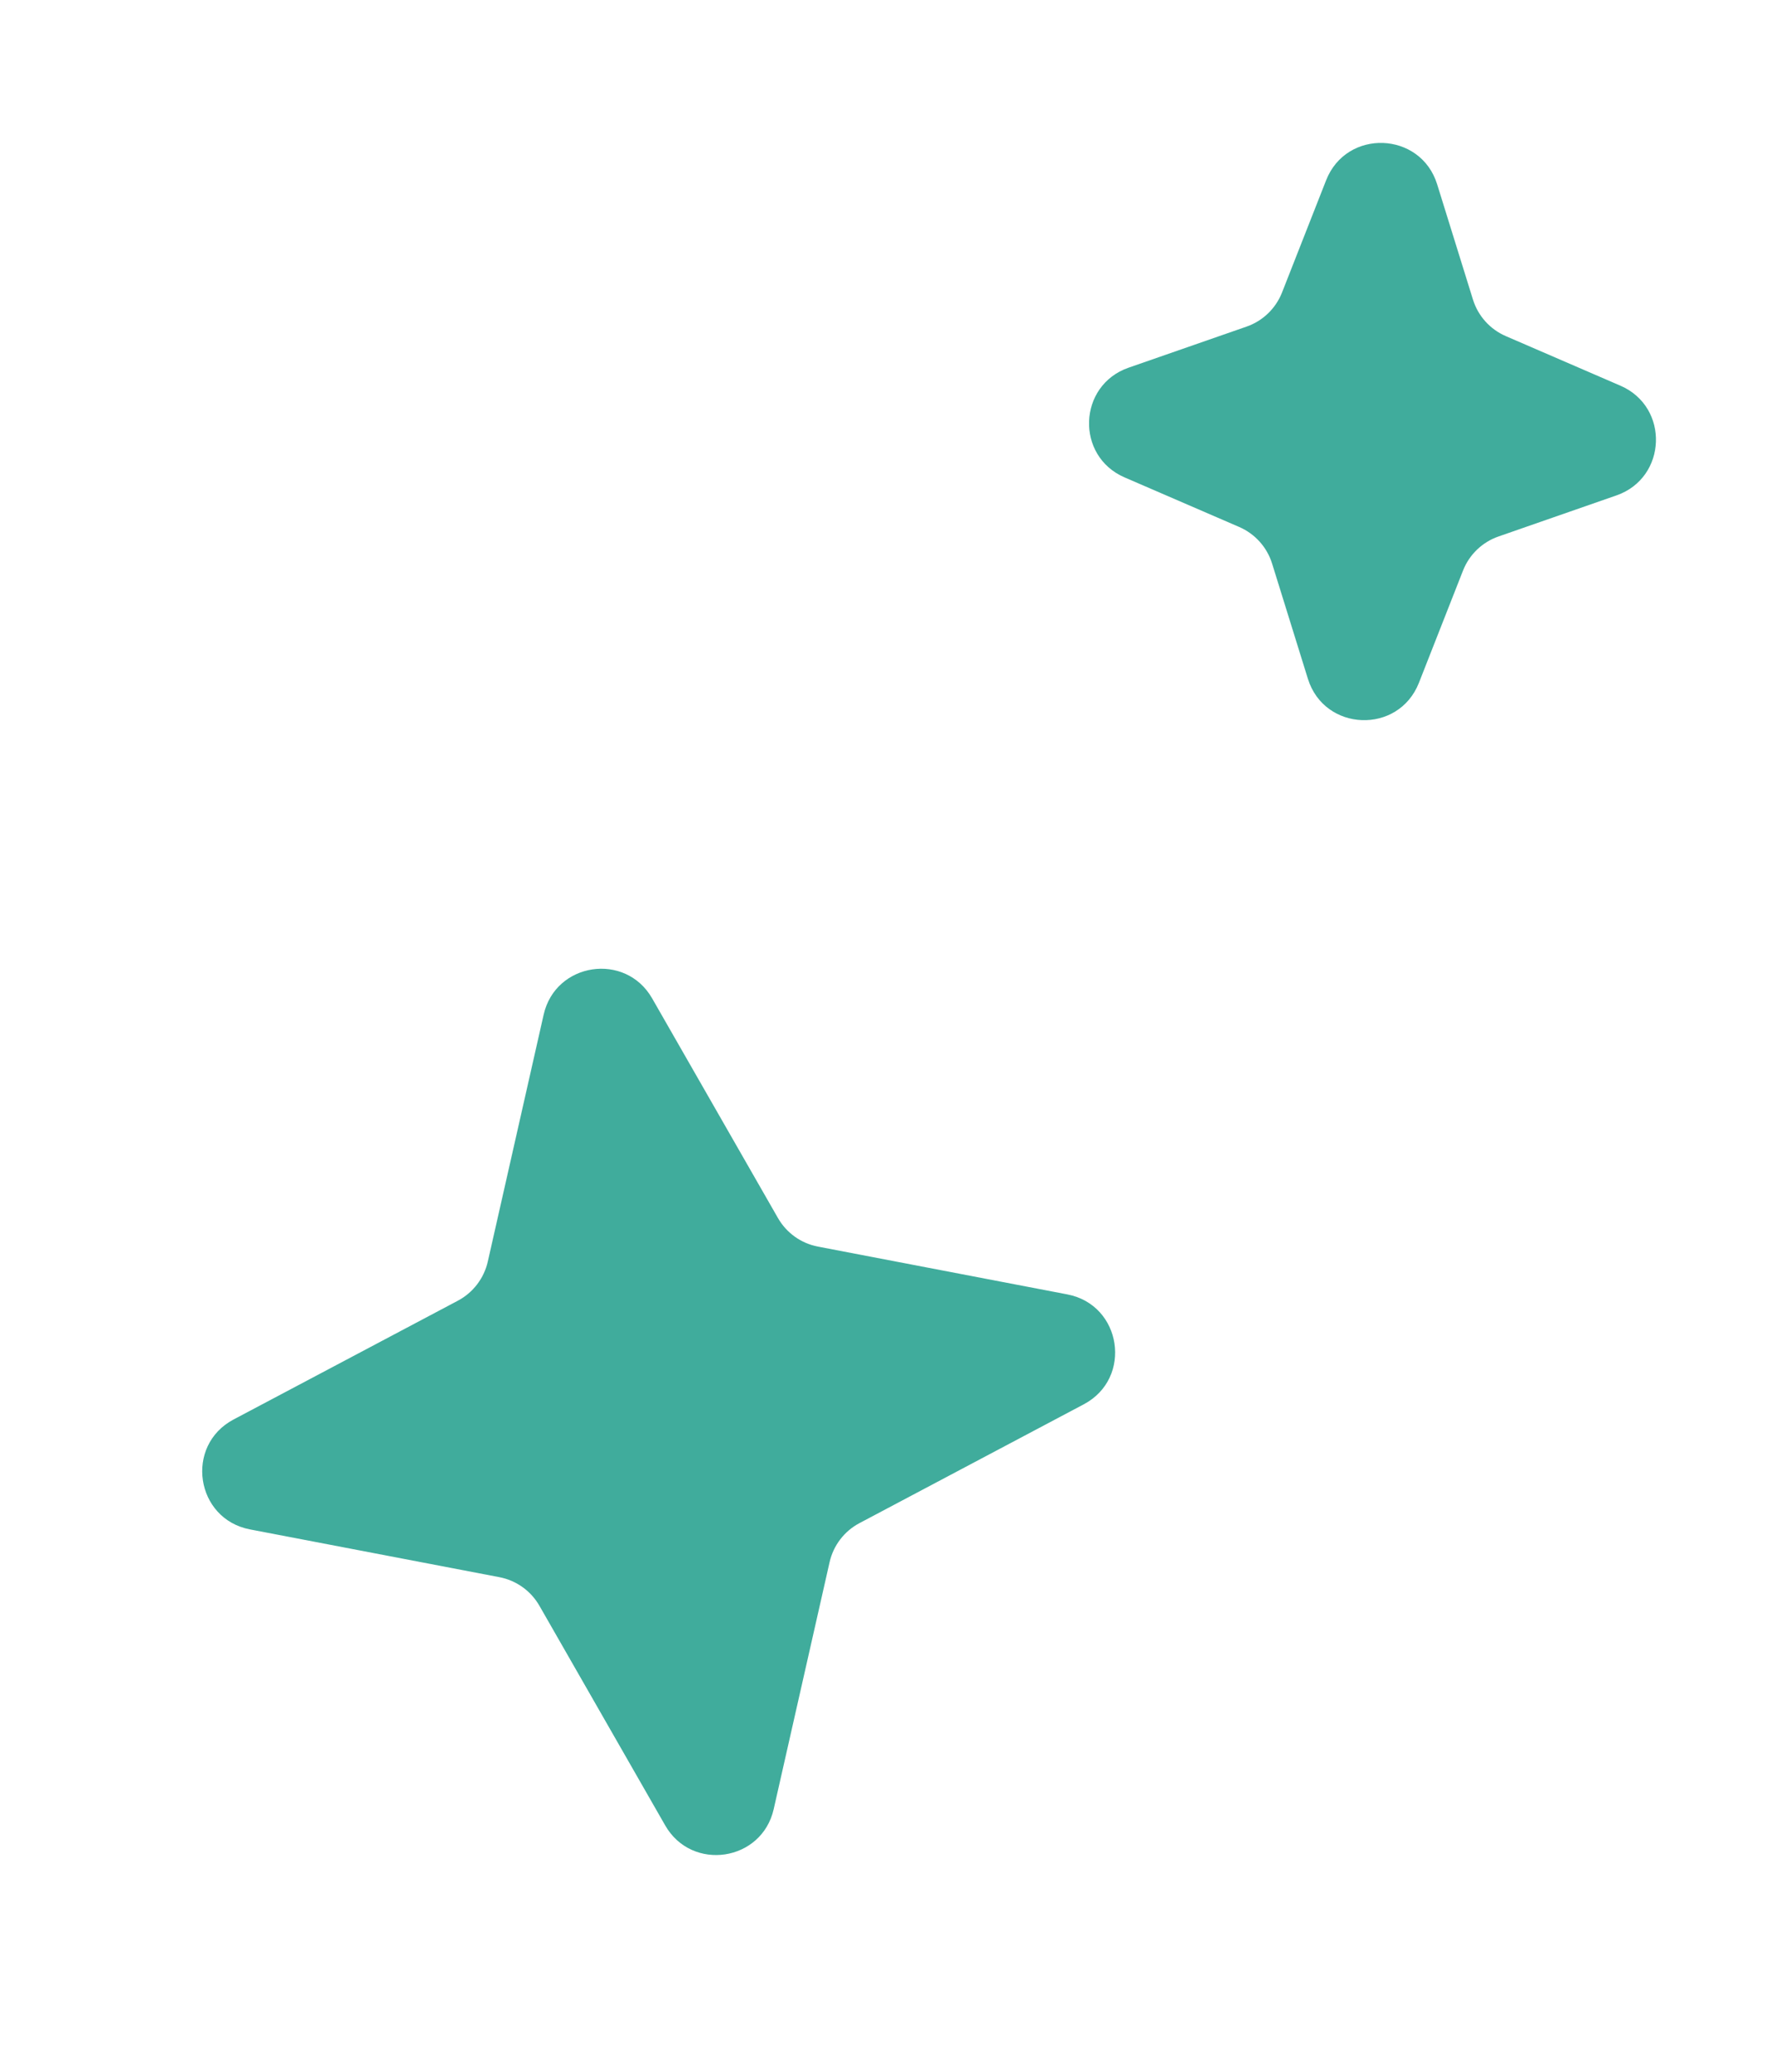
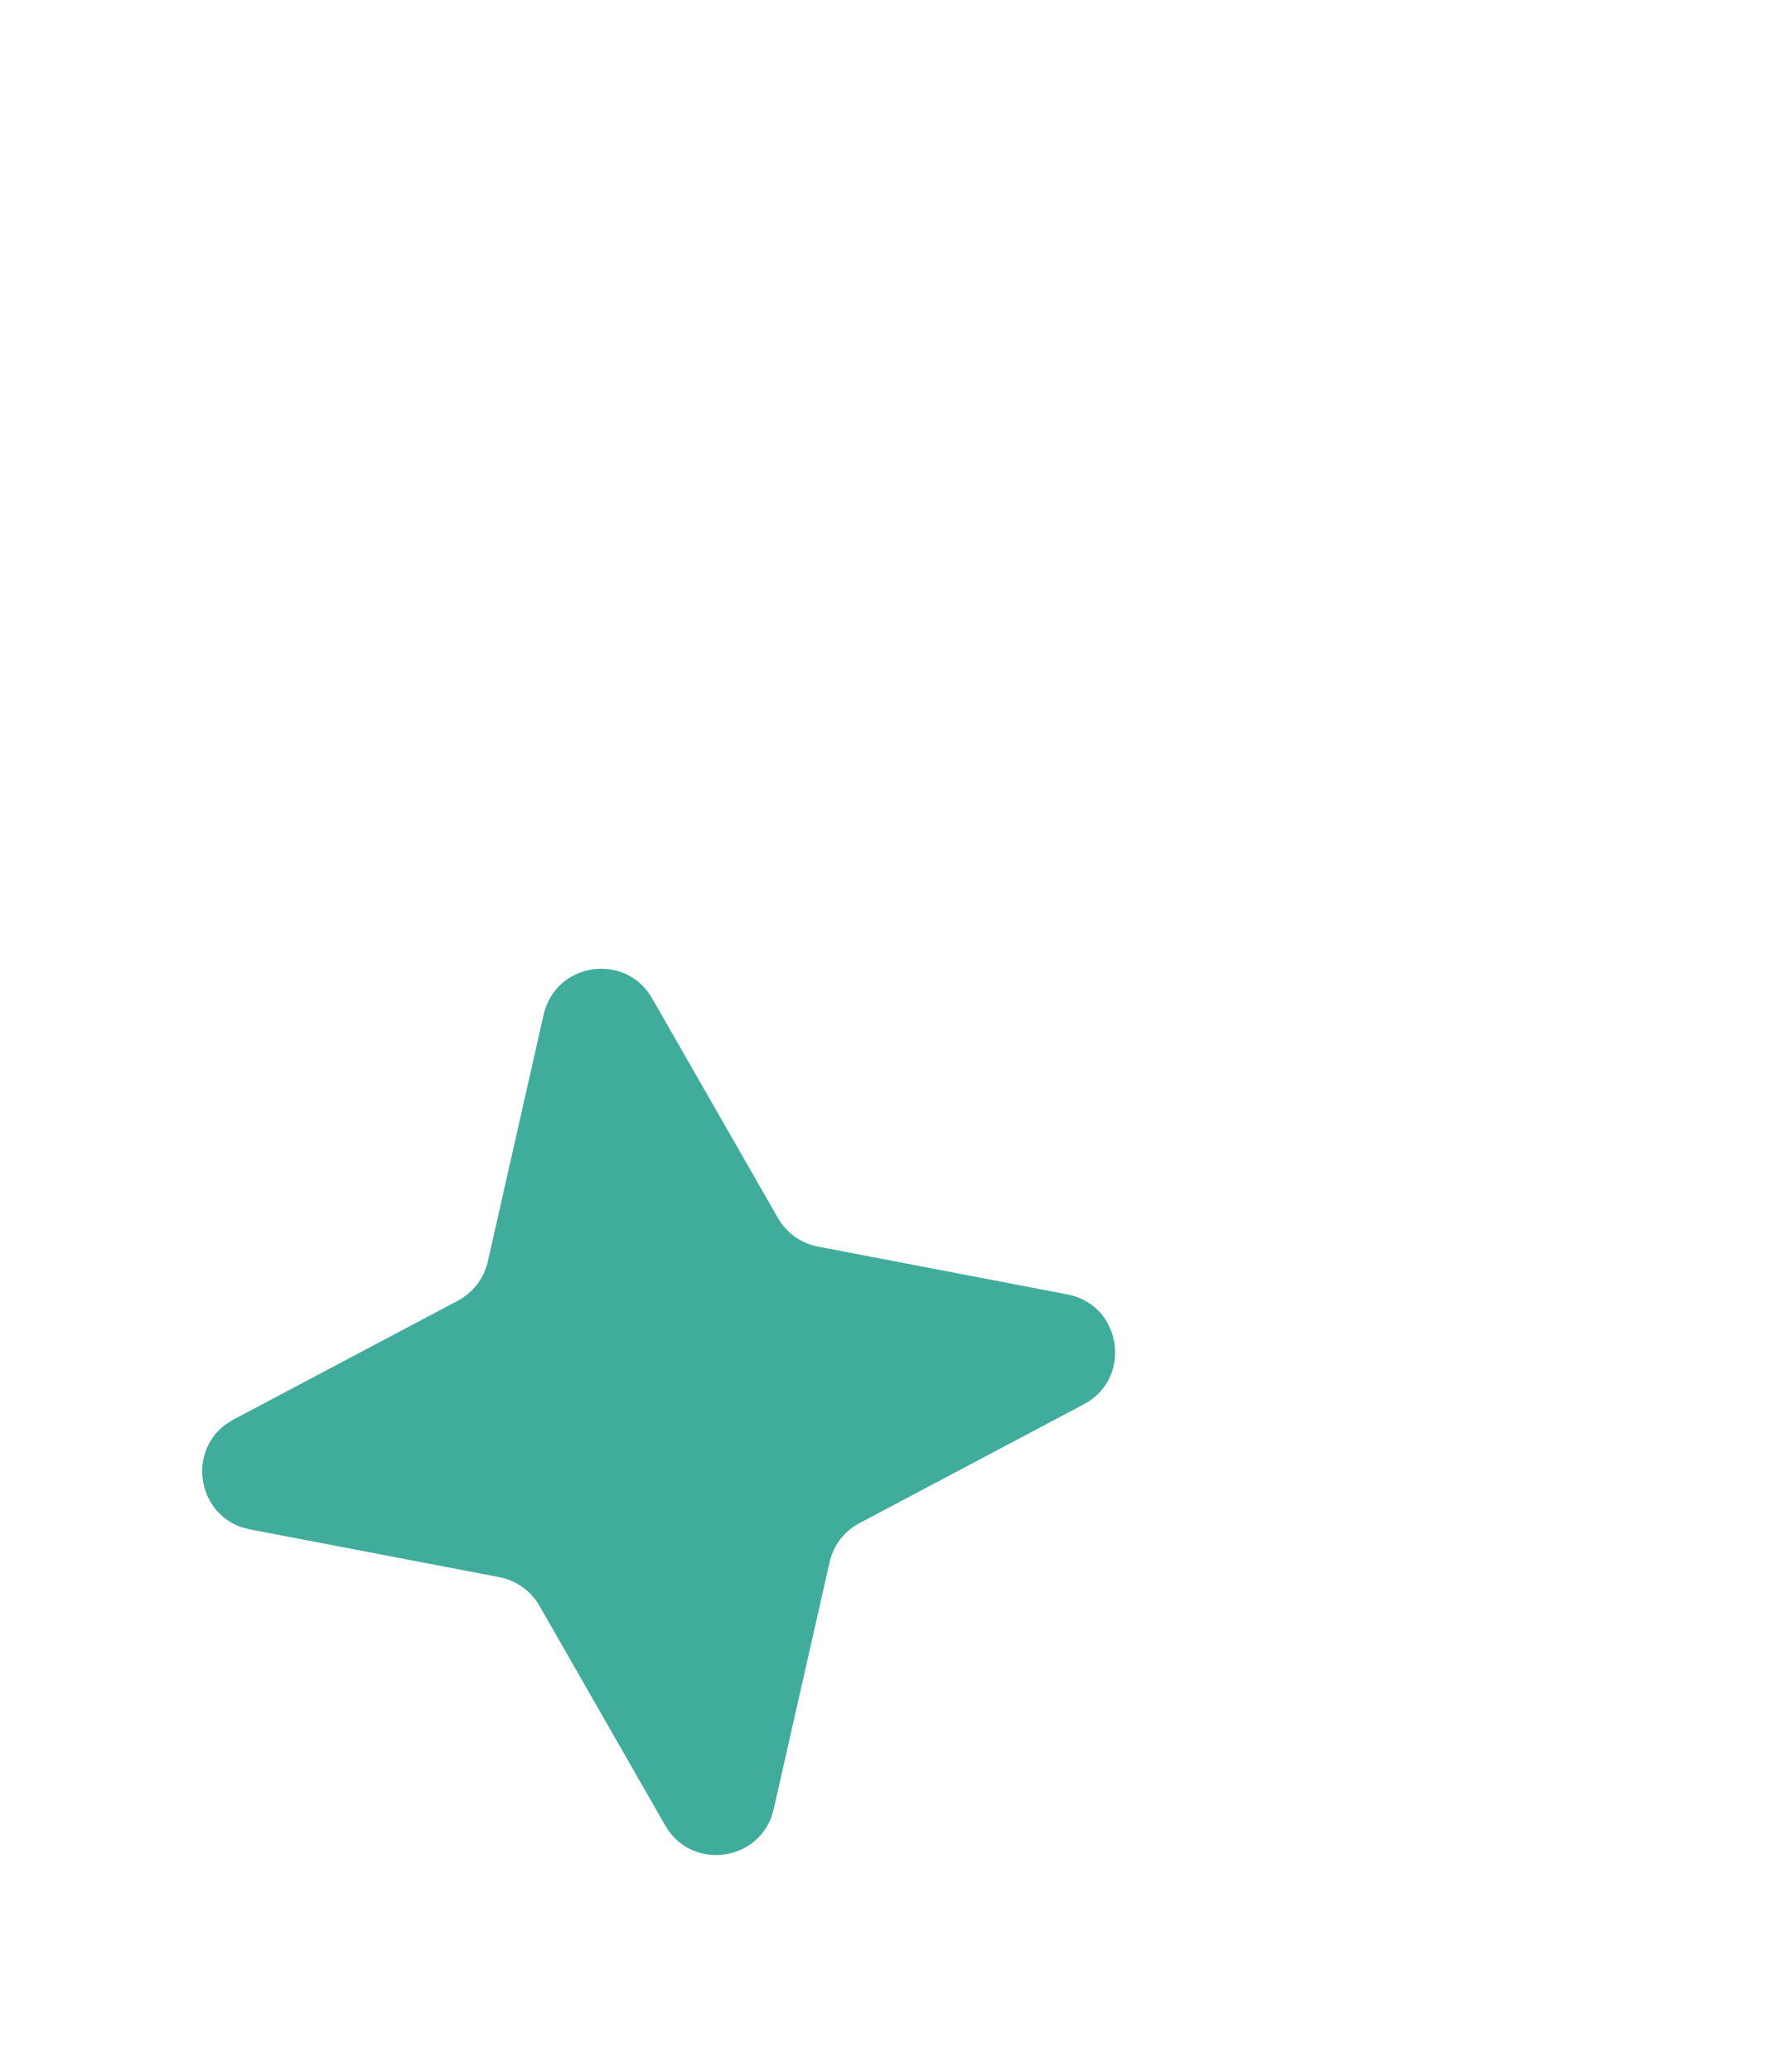
<svg xmlns="http://www.w3.org/2000/svg" width="54" height="63" viewBox="0 0 54 63" fill="none">
  <path d="M16.539 30.855C16.899 29.262 19.029 28.943 19.84 30.36L23.668 37.04C23.928 37.493 24.372 37.81 24.885 37.908L32.47 39.361C34.132 39.679 34.467 41.911 32.972 42.703L26.147 46.317C25.685 46.561 25.353 46.995 25.238 47.505L23.538 55.013C23.178 56.606 21.049 56.925 20.237 55.509L16.41 48.829C16.15 48.376 15.705 48.058 15.192 47.96L7.607 46.508C5.945 46.19 5.61 43.957 7.106 43.165L13.931 39.552C14.392 39.307 14.724 38.873 14.84 38.364L16.539 30.855Z" fill="#40AC9C" />
-   <path d="M34.212 14.517C32.713 13.869 32.792 11.717 34.334 11.181L37.923 9.932C38.416 9.761 38.81 9.382 39.002 8.896L40.344 5.482C40.963 3.907 43.219 3.99 43.722 5.605L44.811 9.109C44.966 9.608 45.331 10.014 45.811 10.221L49.298 11.729C50.797 12.377 50.718 14.529 49.176 15.065L45.588 16.314C45.094 16.485 44.7 16.864 44.509 17.35L43.167 20.764C42.547 22.339 40.291 22.256 39.789 20.64L38.7 17.137C38.545 16.638 38.179 16.232 37.7 16.025L34.212 14.517Z" fill="#40AC9C" />
</svg>